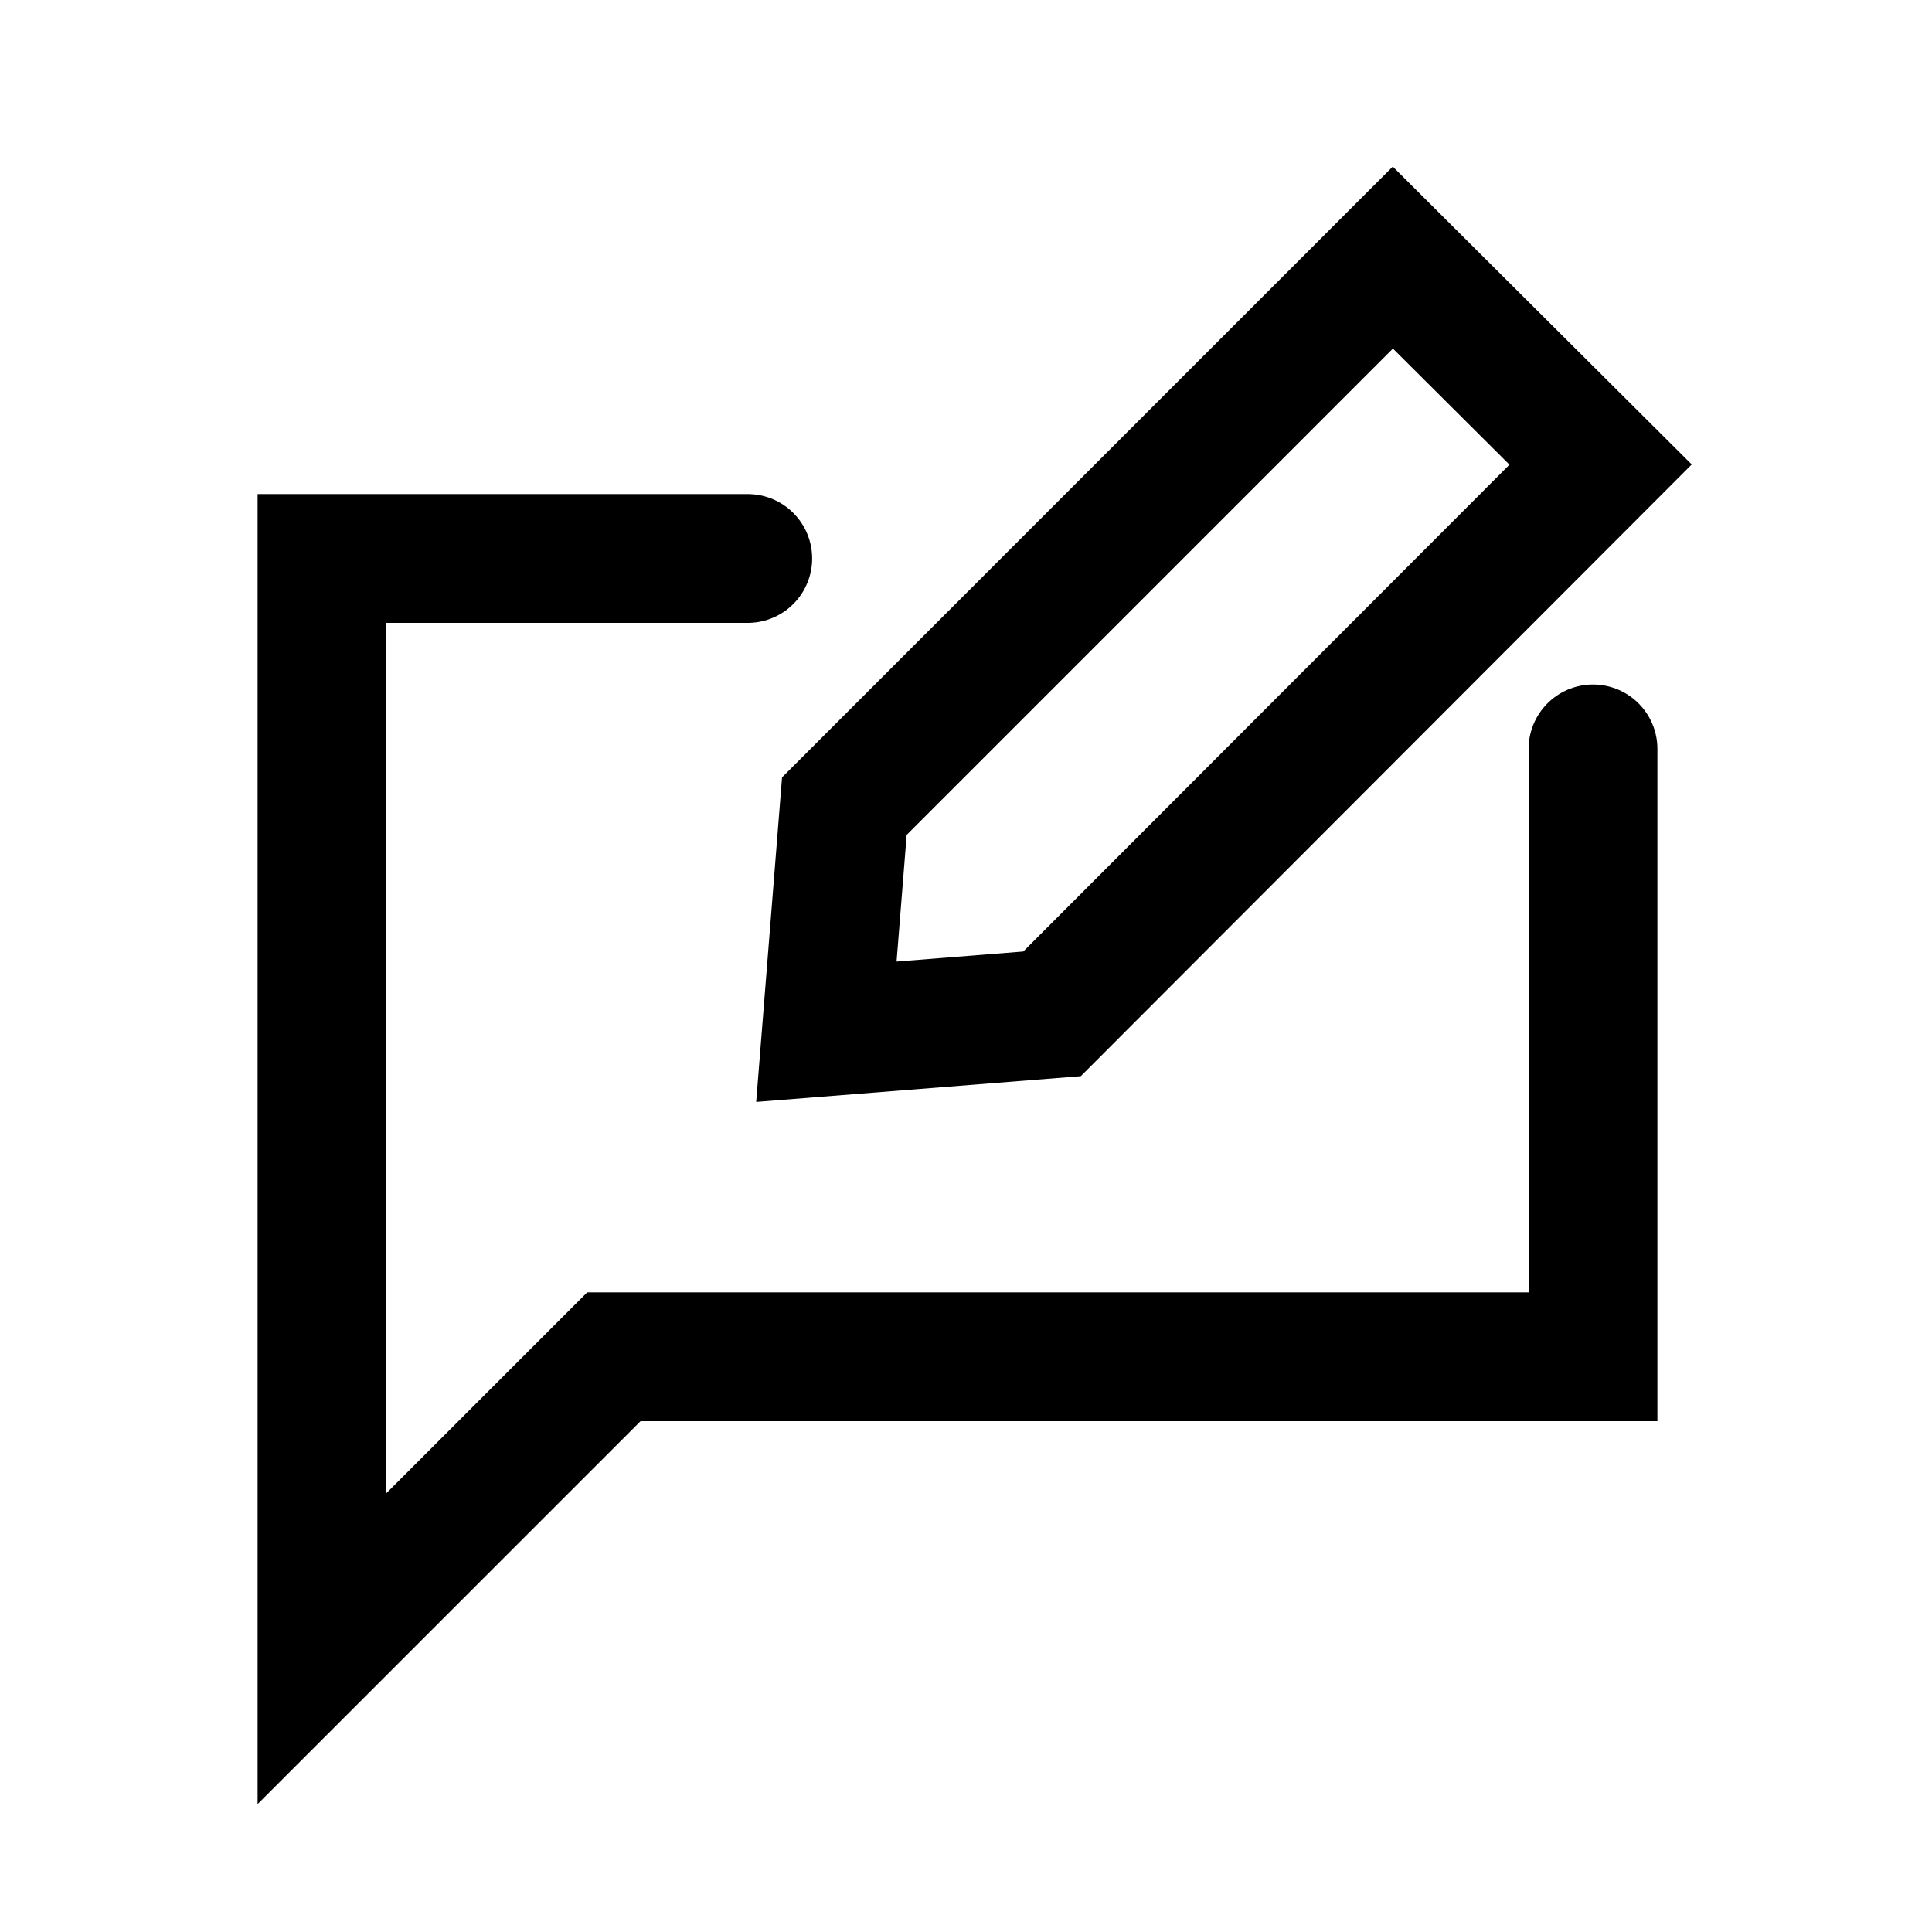
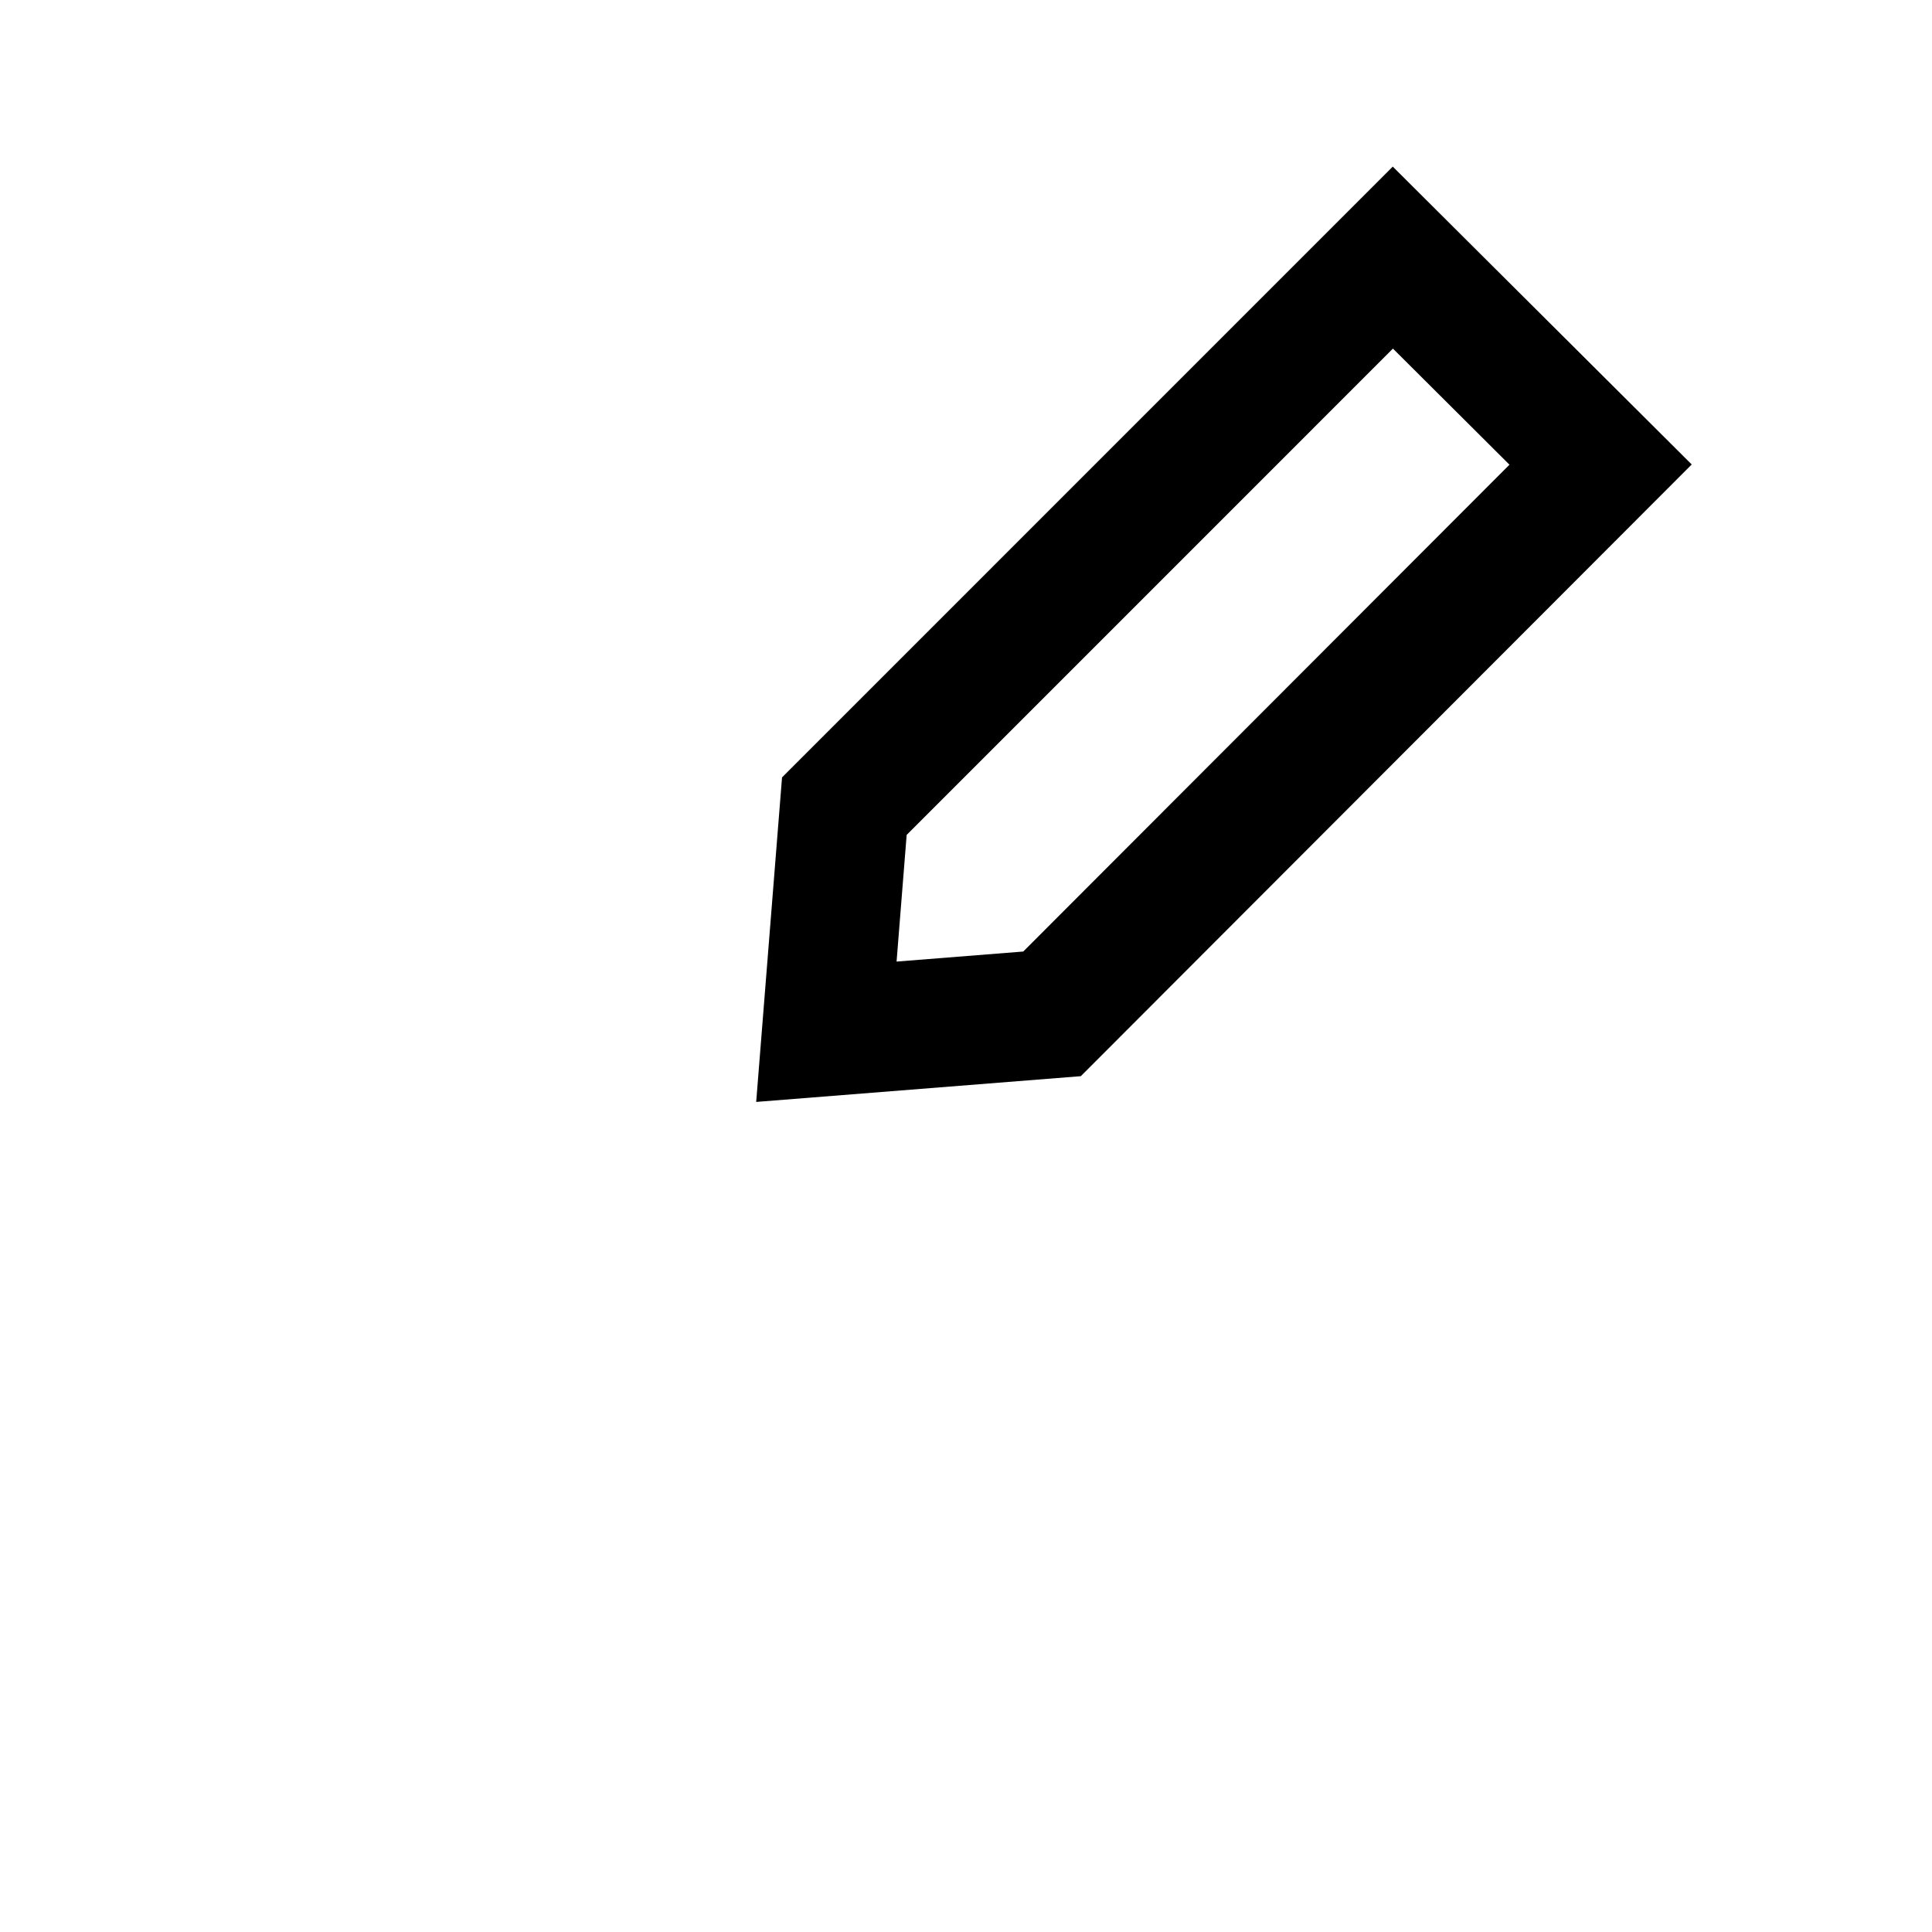
<svg xmlns="http://www.w3.org/2000/svg" width="30" height="30" viewBox="0 0 30 30" fill="none">
-   <path d="M11.611 8.672H5V25.6L9.532 21.068H24.736V11.629" stroke="black" stroke-width="2" stroke-linecap="round" />
  <path d="M16.336 15.743L12.832 16.021L13.111 12.518L21.628 4L24.854 7.214L16.336 15.743Z" stroke="black" stroke-width="2" stroke-linecap="round" />
</svg>